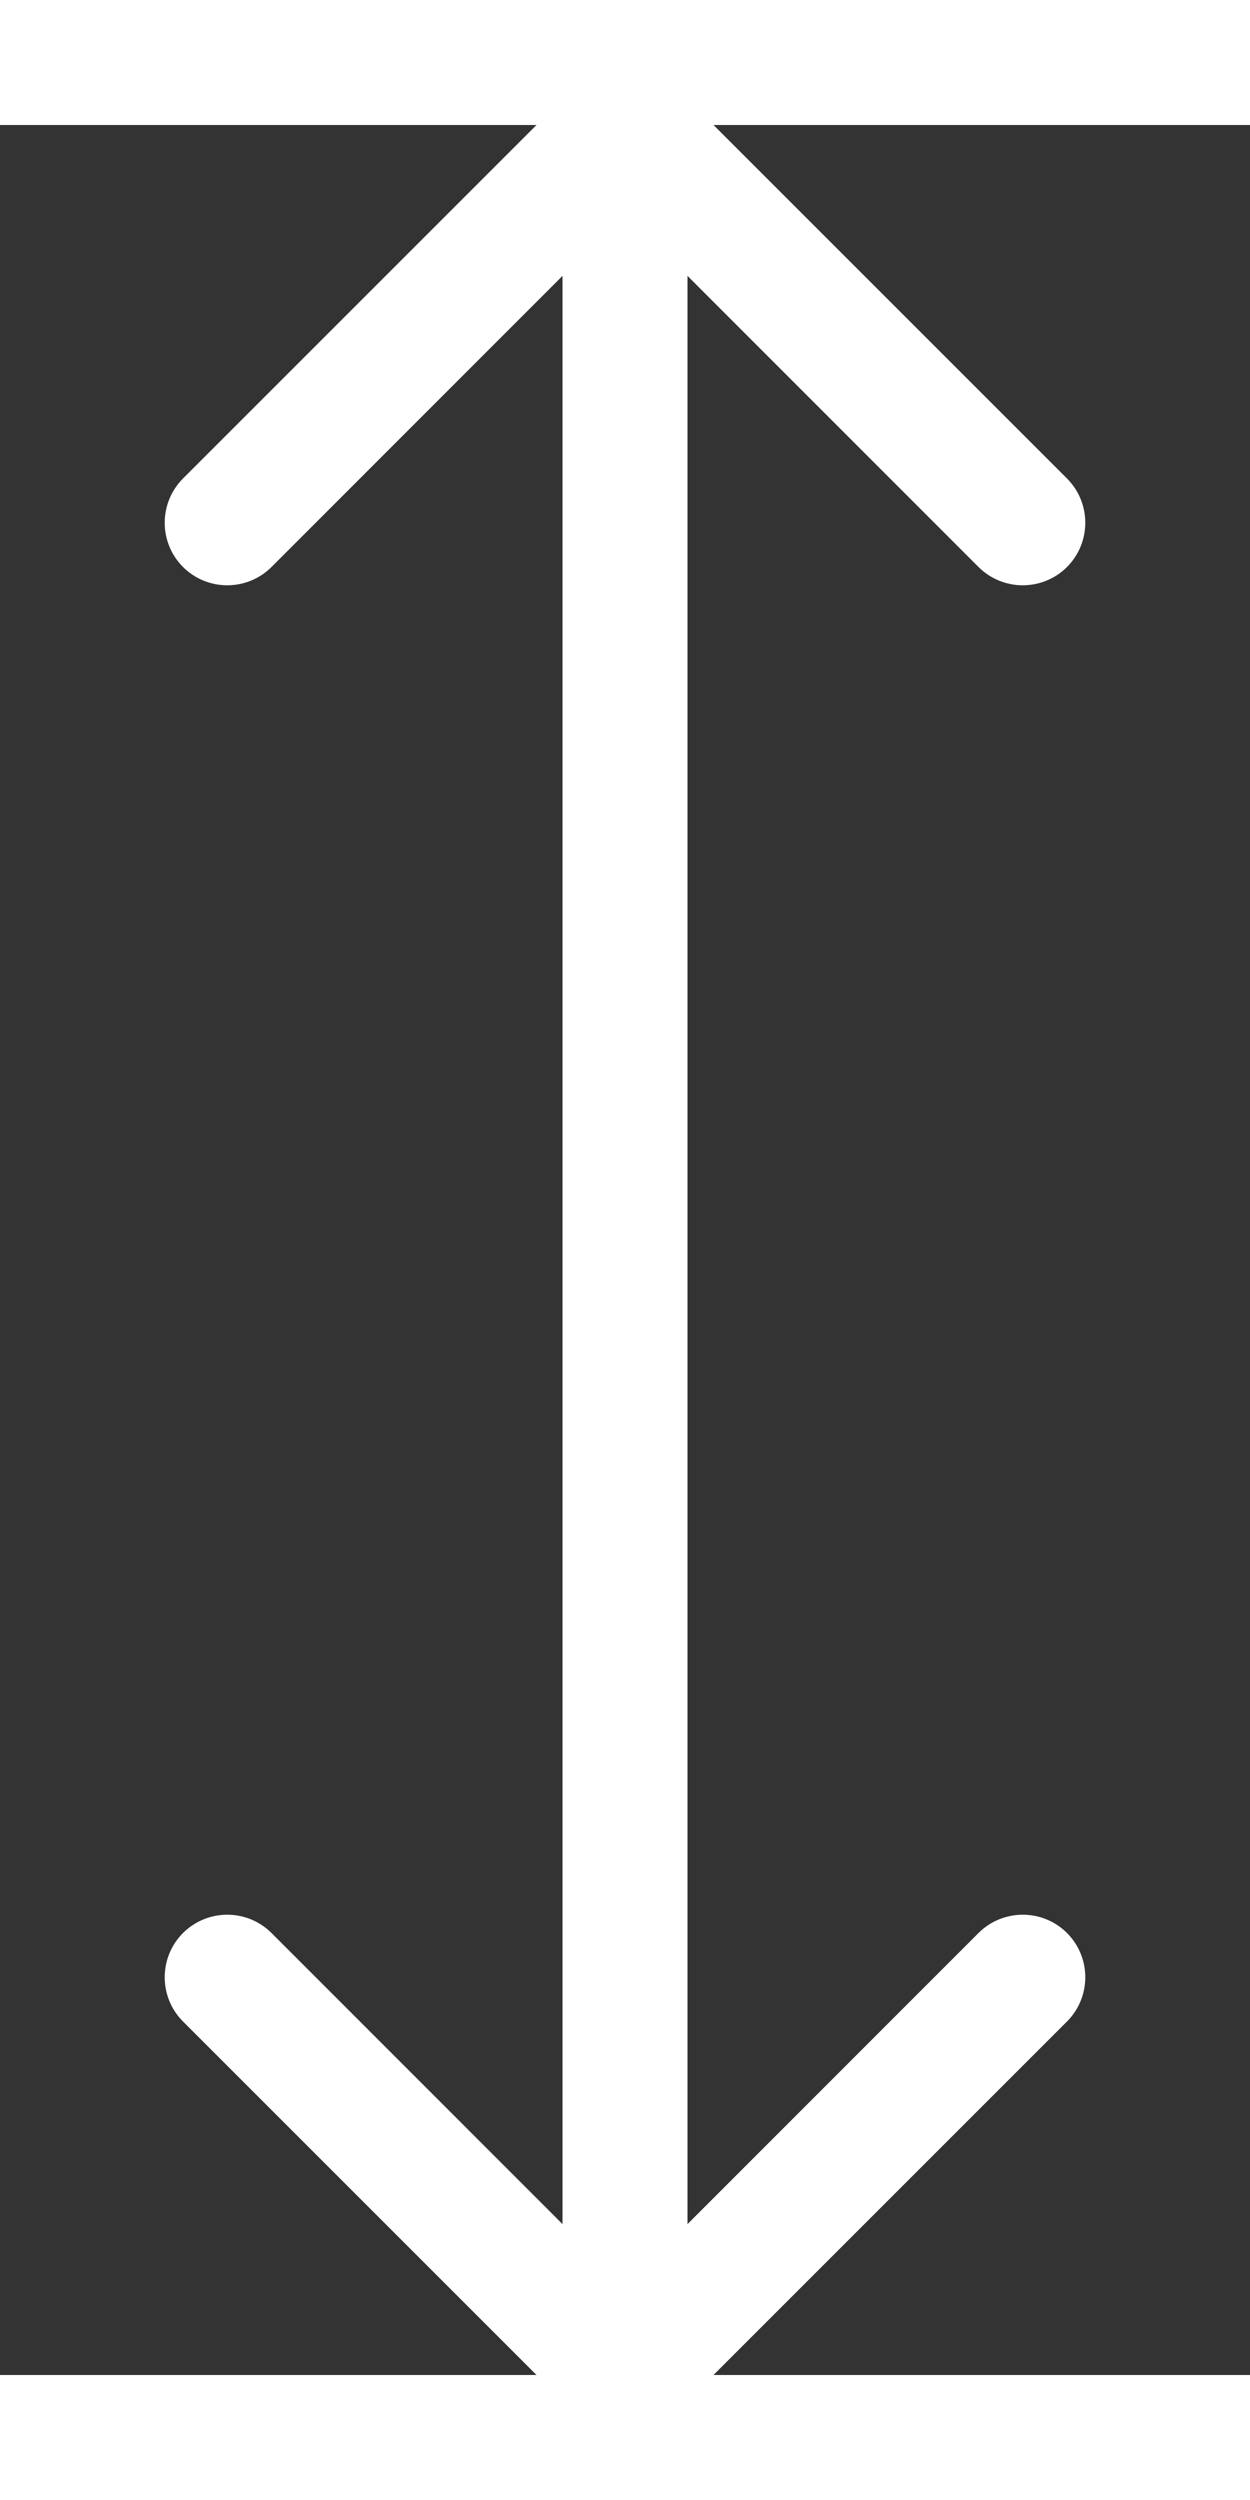
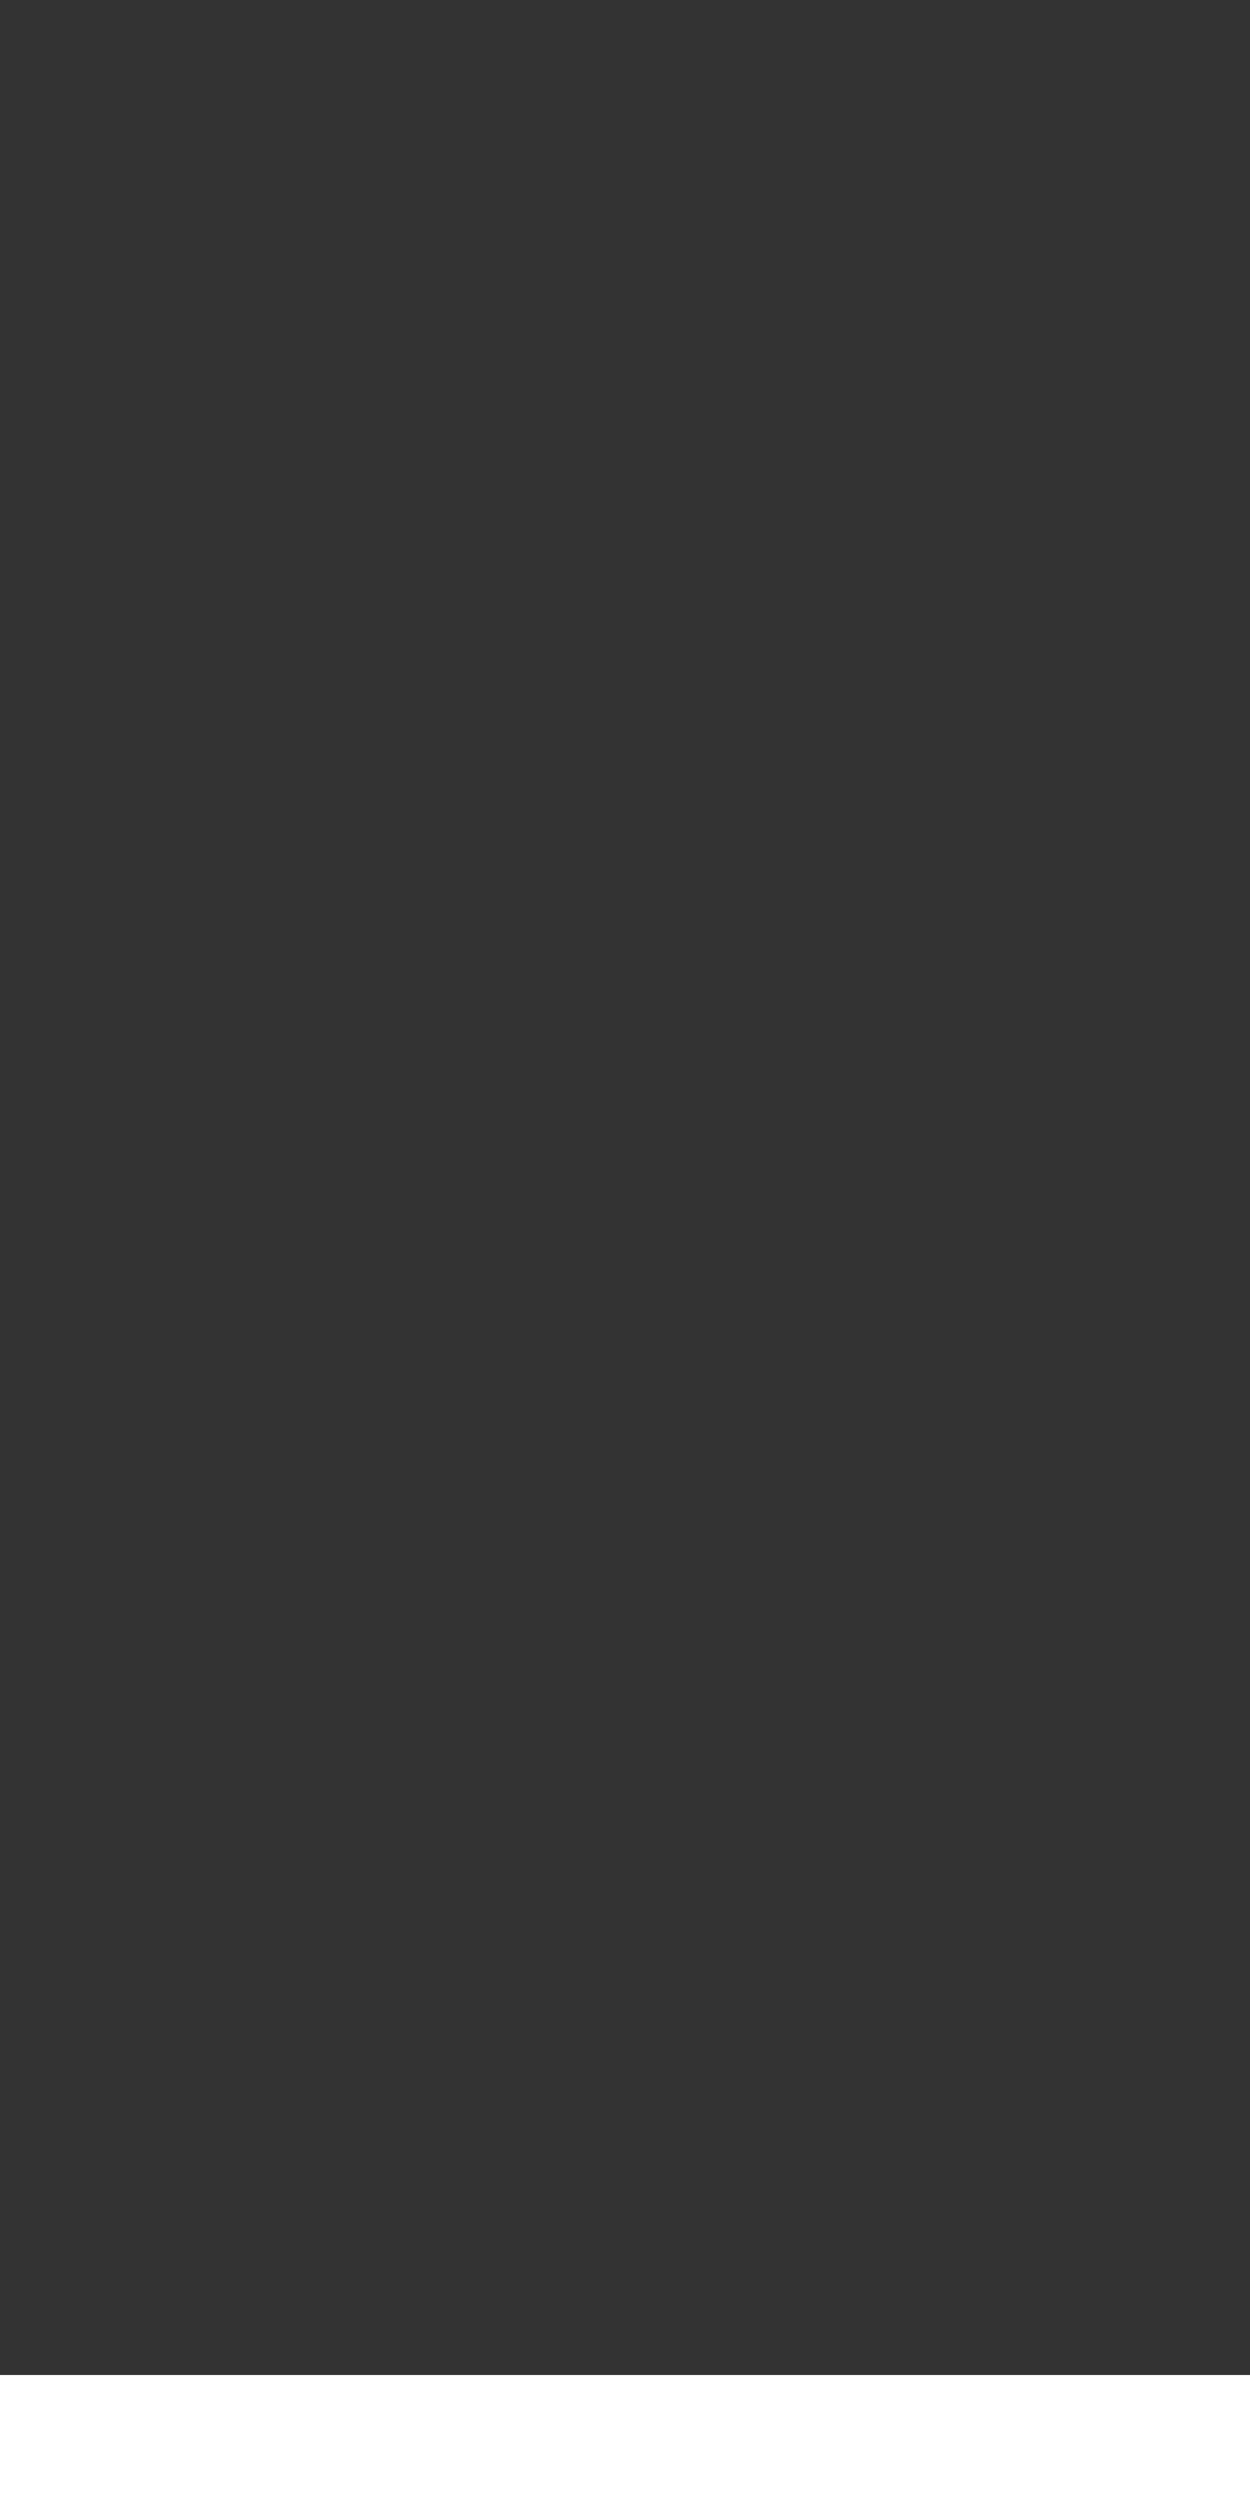
<svg xmlns="http://www.w3.org/2000/svg" width="10" height="20" viewBox="0 0 10 20" fill="none">
  <rect x="0" y="0" width="10" height="20" fill="#333333" stroke="none" />
-   <rect width="10" height="1" fill="white" />
  <rect x="10" y="20" width="10" height="1" transform="rotate(-180 10 20)" fill="white" />
-   <path d="M4.646 19.354C4.842 19.549 5.158 19.549 5.354 19.354L8.536 16.172C8.731 15.976 8.731 15.66 8.536 15.464C8.34 15.269 8.024 15.269 7.828 15.464L5 18.293L2.172 15.464C1.976 15.269 1.66 15.269 1.464 15.464C1.269 15.66 1.269 15.976 1.464 16.172L4.646 19.354ZM5.354 0.646C5.158 0.451 4.842 0.451 4.646 0.646L1.464 3.828C1.269 4.024 1.269 4.34 1.464 4.536C1.66 4.731 1.976 4.731 2.172 4.536L5 1.707L7.828 4.536C8.024 4.731 8.34 4.731 8.536 4.536C8.731 4.34 8.731 4.024 8.536 3.828L5.354 0.646ZM5.5 19L5.5 1L4.5 1L4.5 19L5.5 19Z" fill="white" />
</svg>